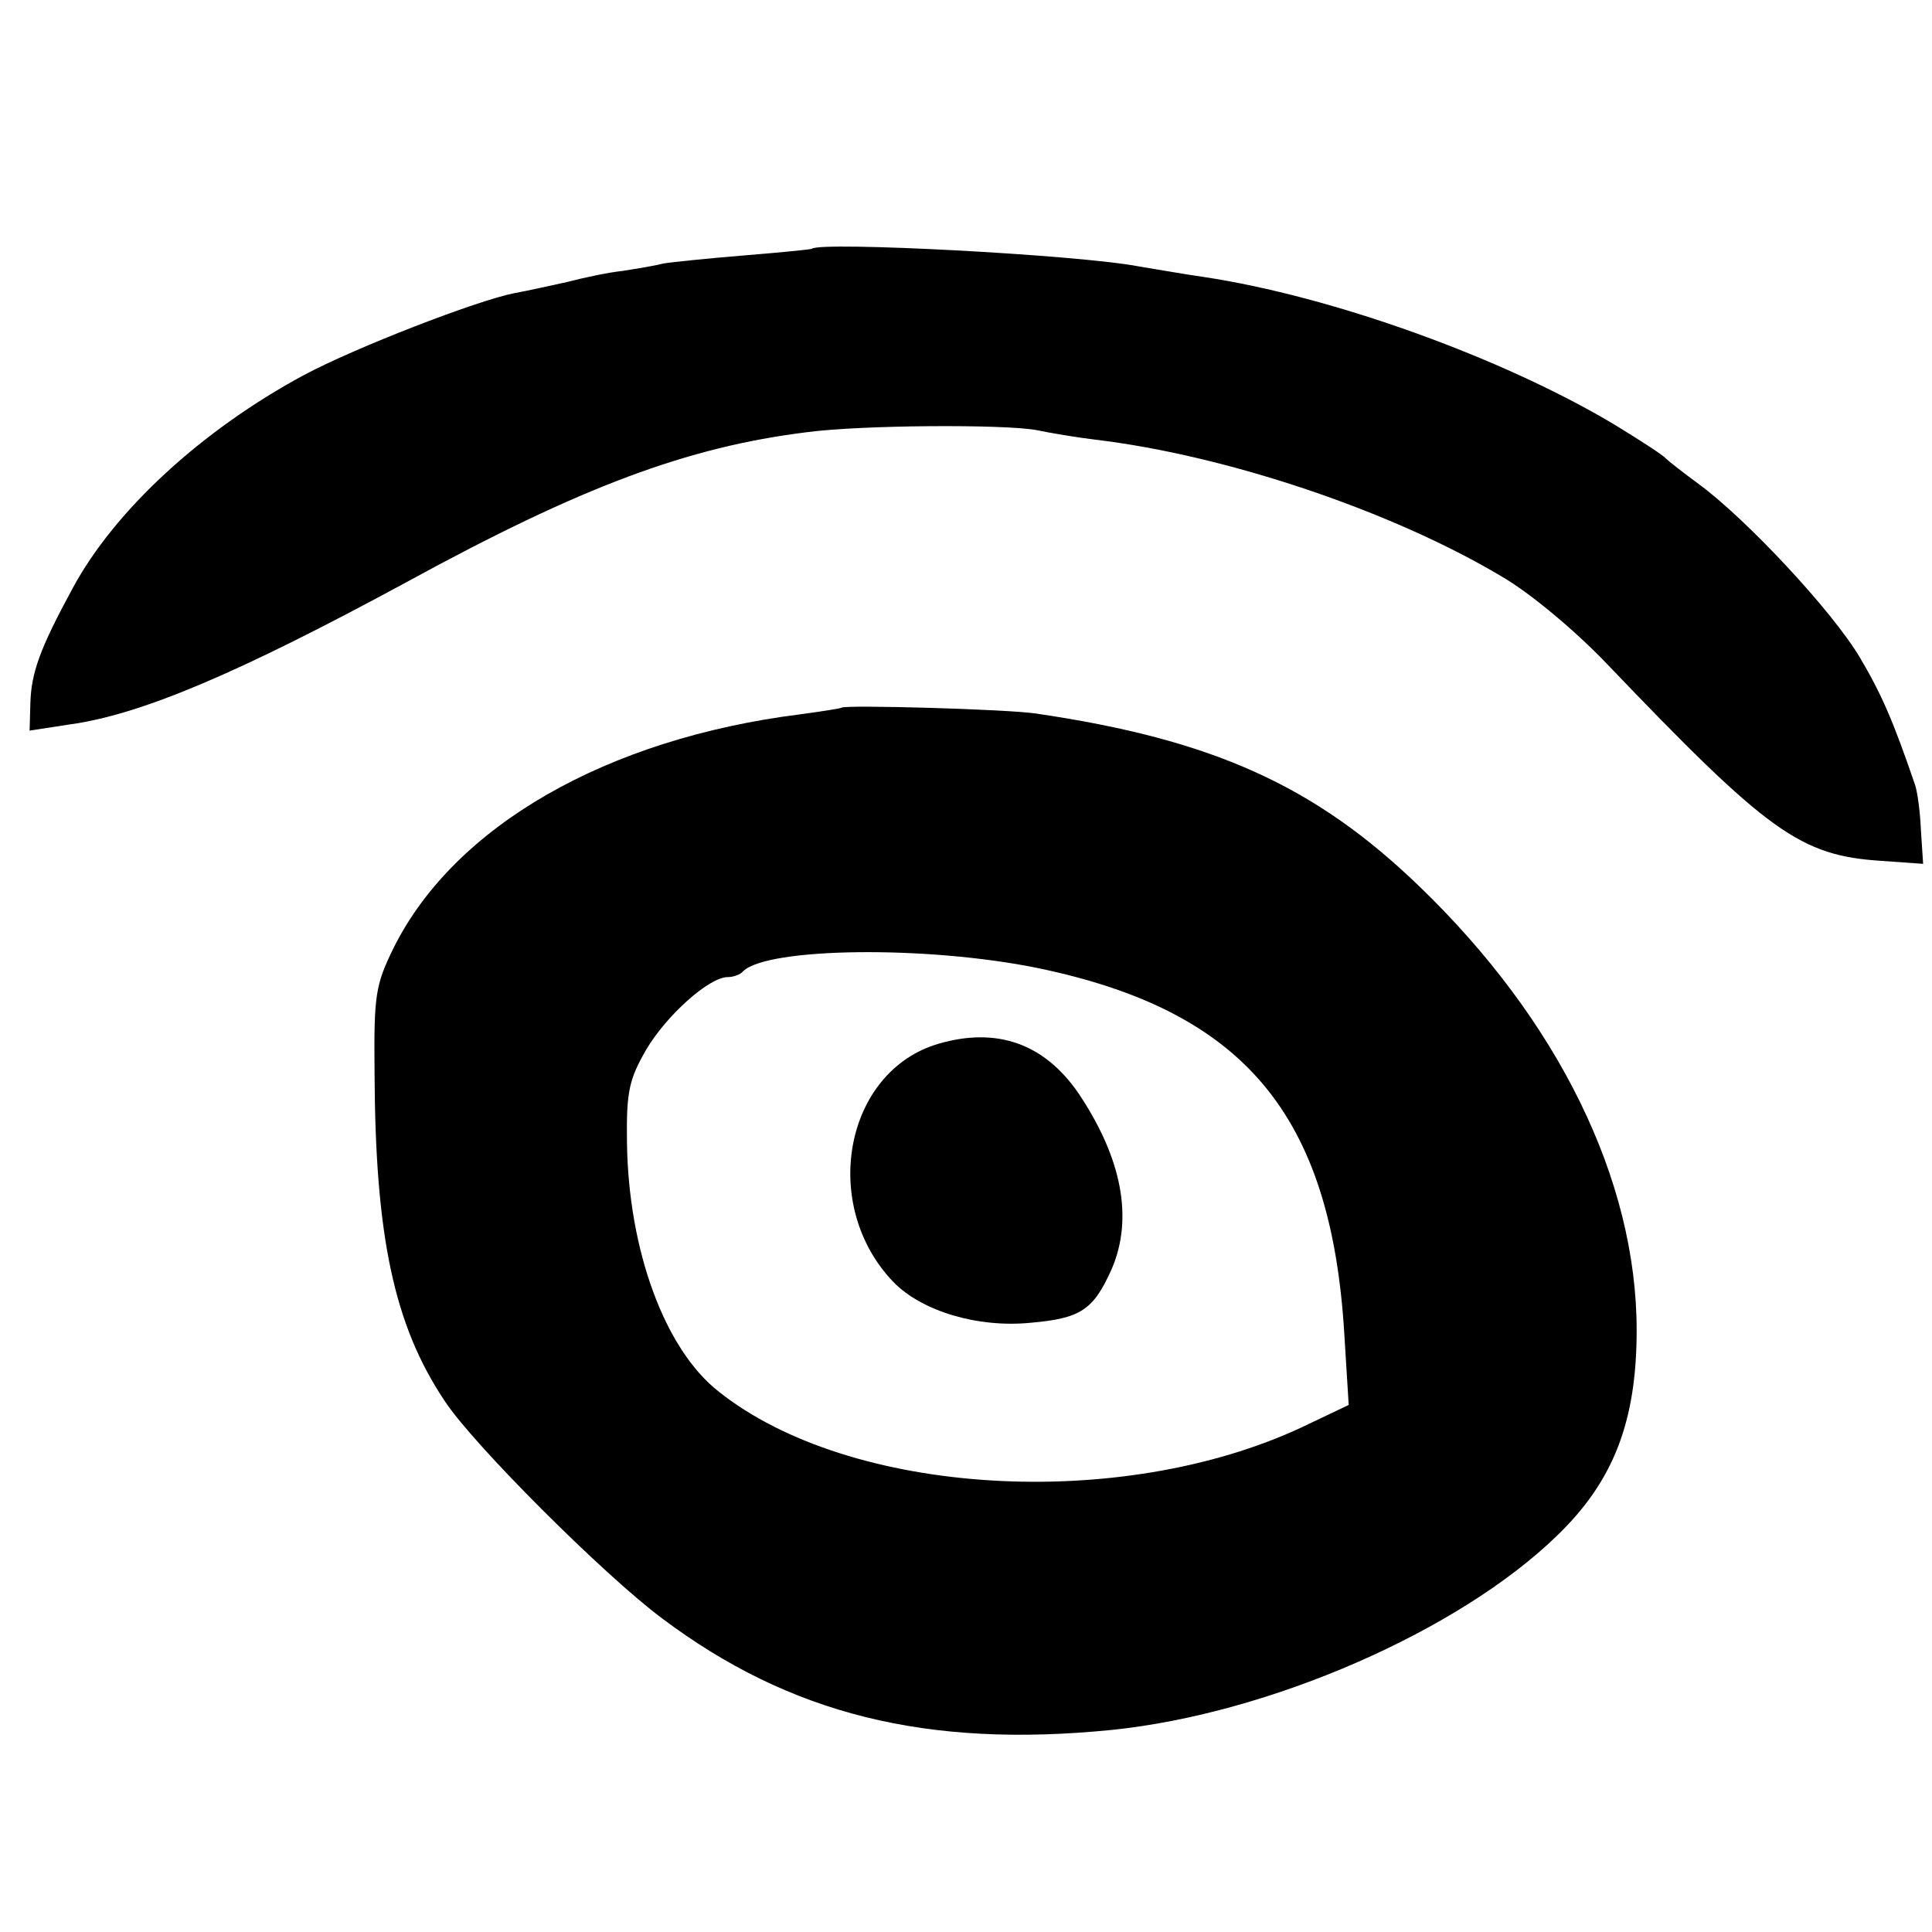
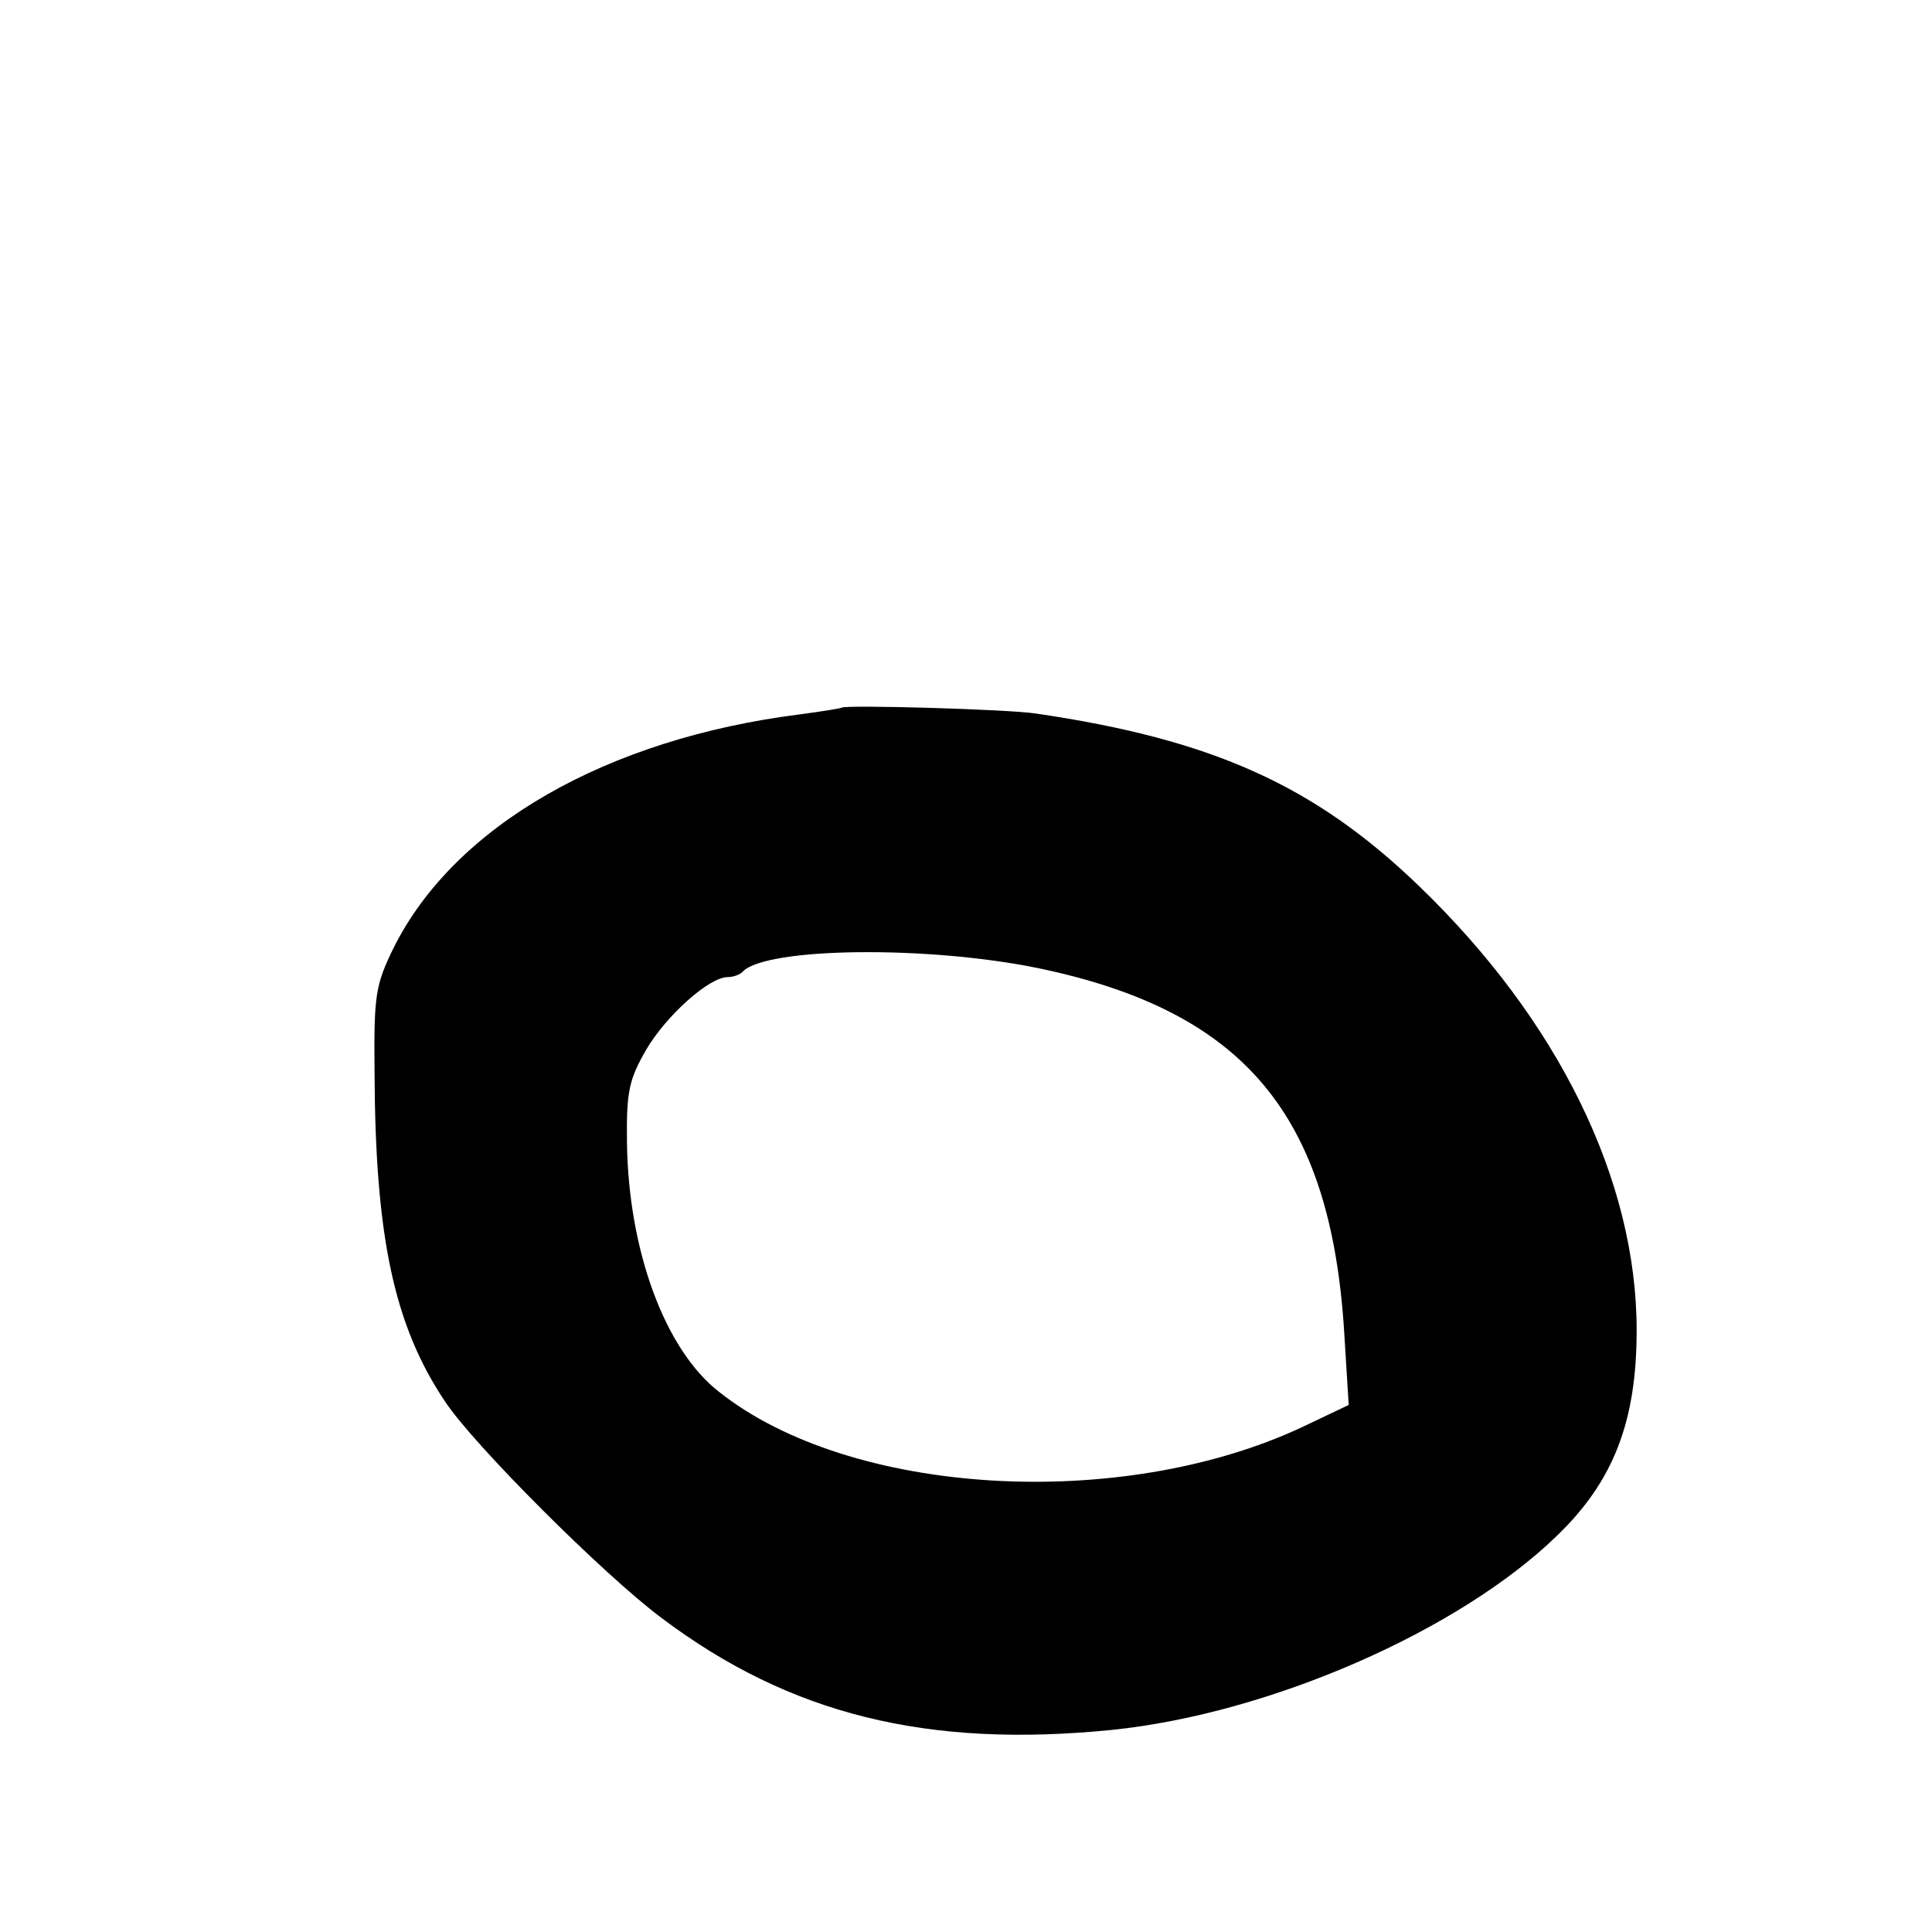
<svg xmlns="http://www.w3.org/2000/svg" version="1.0" width="261pt" height="261pt" viewBox="0 0 261 261" preserveAspectRatio="xMidYMid meet">
  <g transform="translate(0,261) scale(0.1,-0.1)" fill="#000000" stroke="none">
-     <path d="M1097 2274 c-1 -1 -42 -5 -91 -9 -49 -4 -98 -9 -110 -11 -11 -3 -36 -7 -55 -10 -19 -2 -52 -9 -75 -15 -23 -5 -54 -12 -71 -15 -51 -10 -216 -74 -285 -111 -137 -74 -255 -182 -312 -288 -44 -81 -56 -114 -57 -156 l-1 -36 52 8 c98 13 231 70 458 193 236 129 379 182 539 202 74 10 267 11 311 3 19 -4 55 -10 80 -13 176 -21 400 -96 549 -185 38 -22 99 -73 142 -118 218 -228 261 -259 371 -266 l56 -4 -3 46 c-1 25 -5 53 -8 61 -29 85 -45 122 -74 171 -37 63 -154 188 -218 235 -22 16 -42 32 -45 35 -3 4 -34 24 -70 46 -151 90 -381 173 -555 199 -22 3 -61 10 -86 14 -83 16 -430 34 -442 24z" />
    <path d="M1137 1654 c-1 -1 -26 -5 -56 -9 -262 -33 -467 -151 -549 -315 -25 -51 -27 -64 -26 -170 1 -220 26 -340 95 -443 38 -58 214 -234 293 -293 173 -130 358 -176 608 -151 214 22 469 134 601 262 77 74 108 155 108 278 0 203 -106 419 -294 600 -141 136 -279 198 -517 233 -39 6 -258 12 -263 8z m266 -352 c278 -58 395 -198 413 -493 l6 -97 -63 -30 c-246 -115 -611 -93 -788 48 -73 57 -122 191 -124 336 -1 70 3 86 26 126 27 46 85 98 110 98 7 0 17 3 21 8 33 32 248 35 399 4z" />
-     <path d="M1268 1200 c-127 -37 -161 -218 -61 -322 38 -39 113 -62 185 -55 68 6 85 17 110 73 29 68 14 149 -45 237 -46 67 -110 90 -189 67z" />
+     <path d="M1268 1200 z" />
  </g>
</svg>